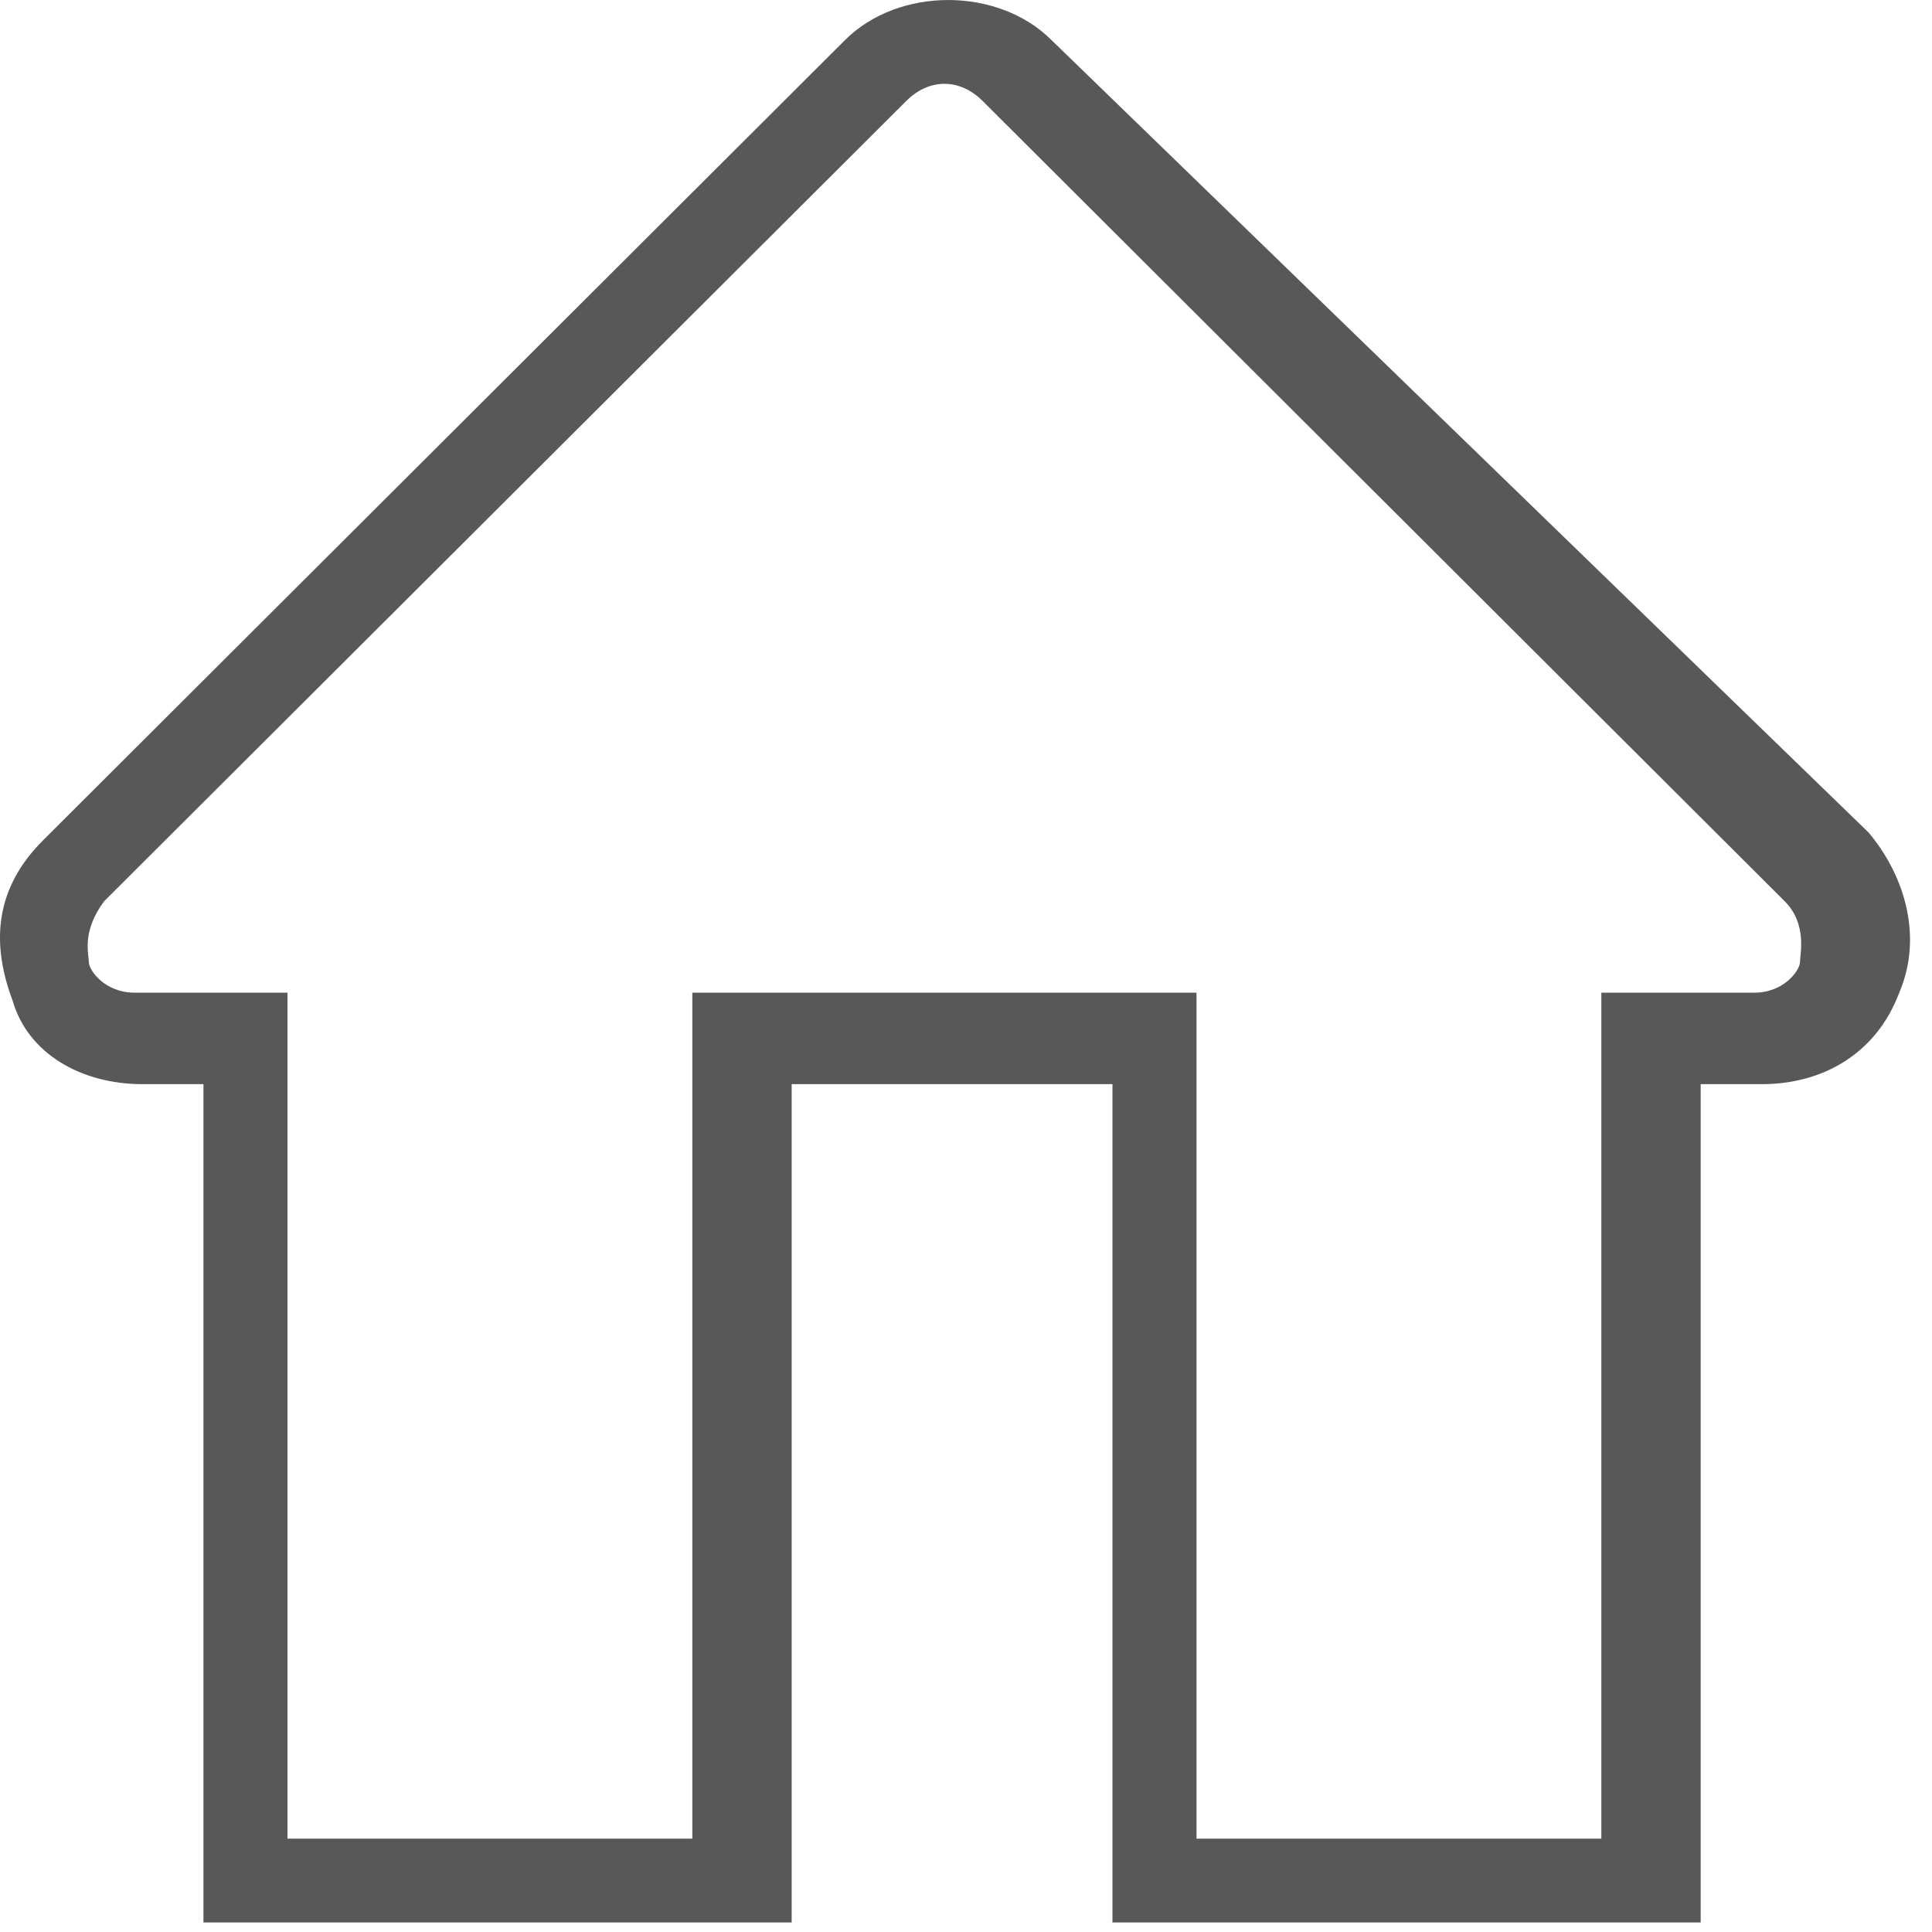
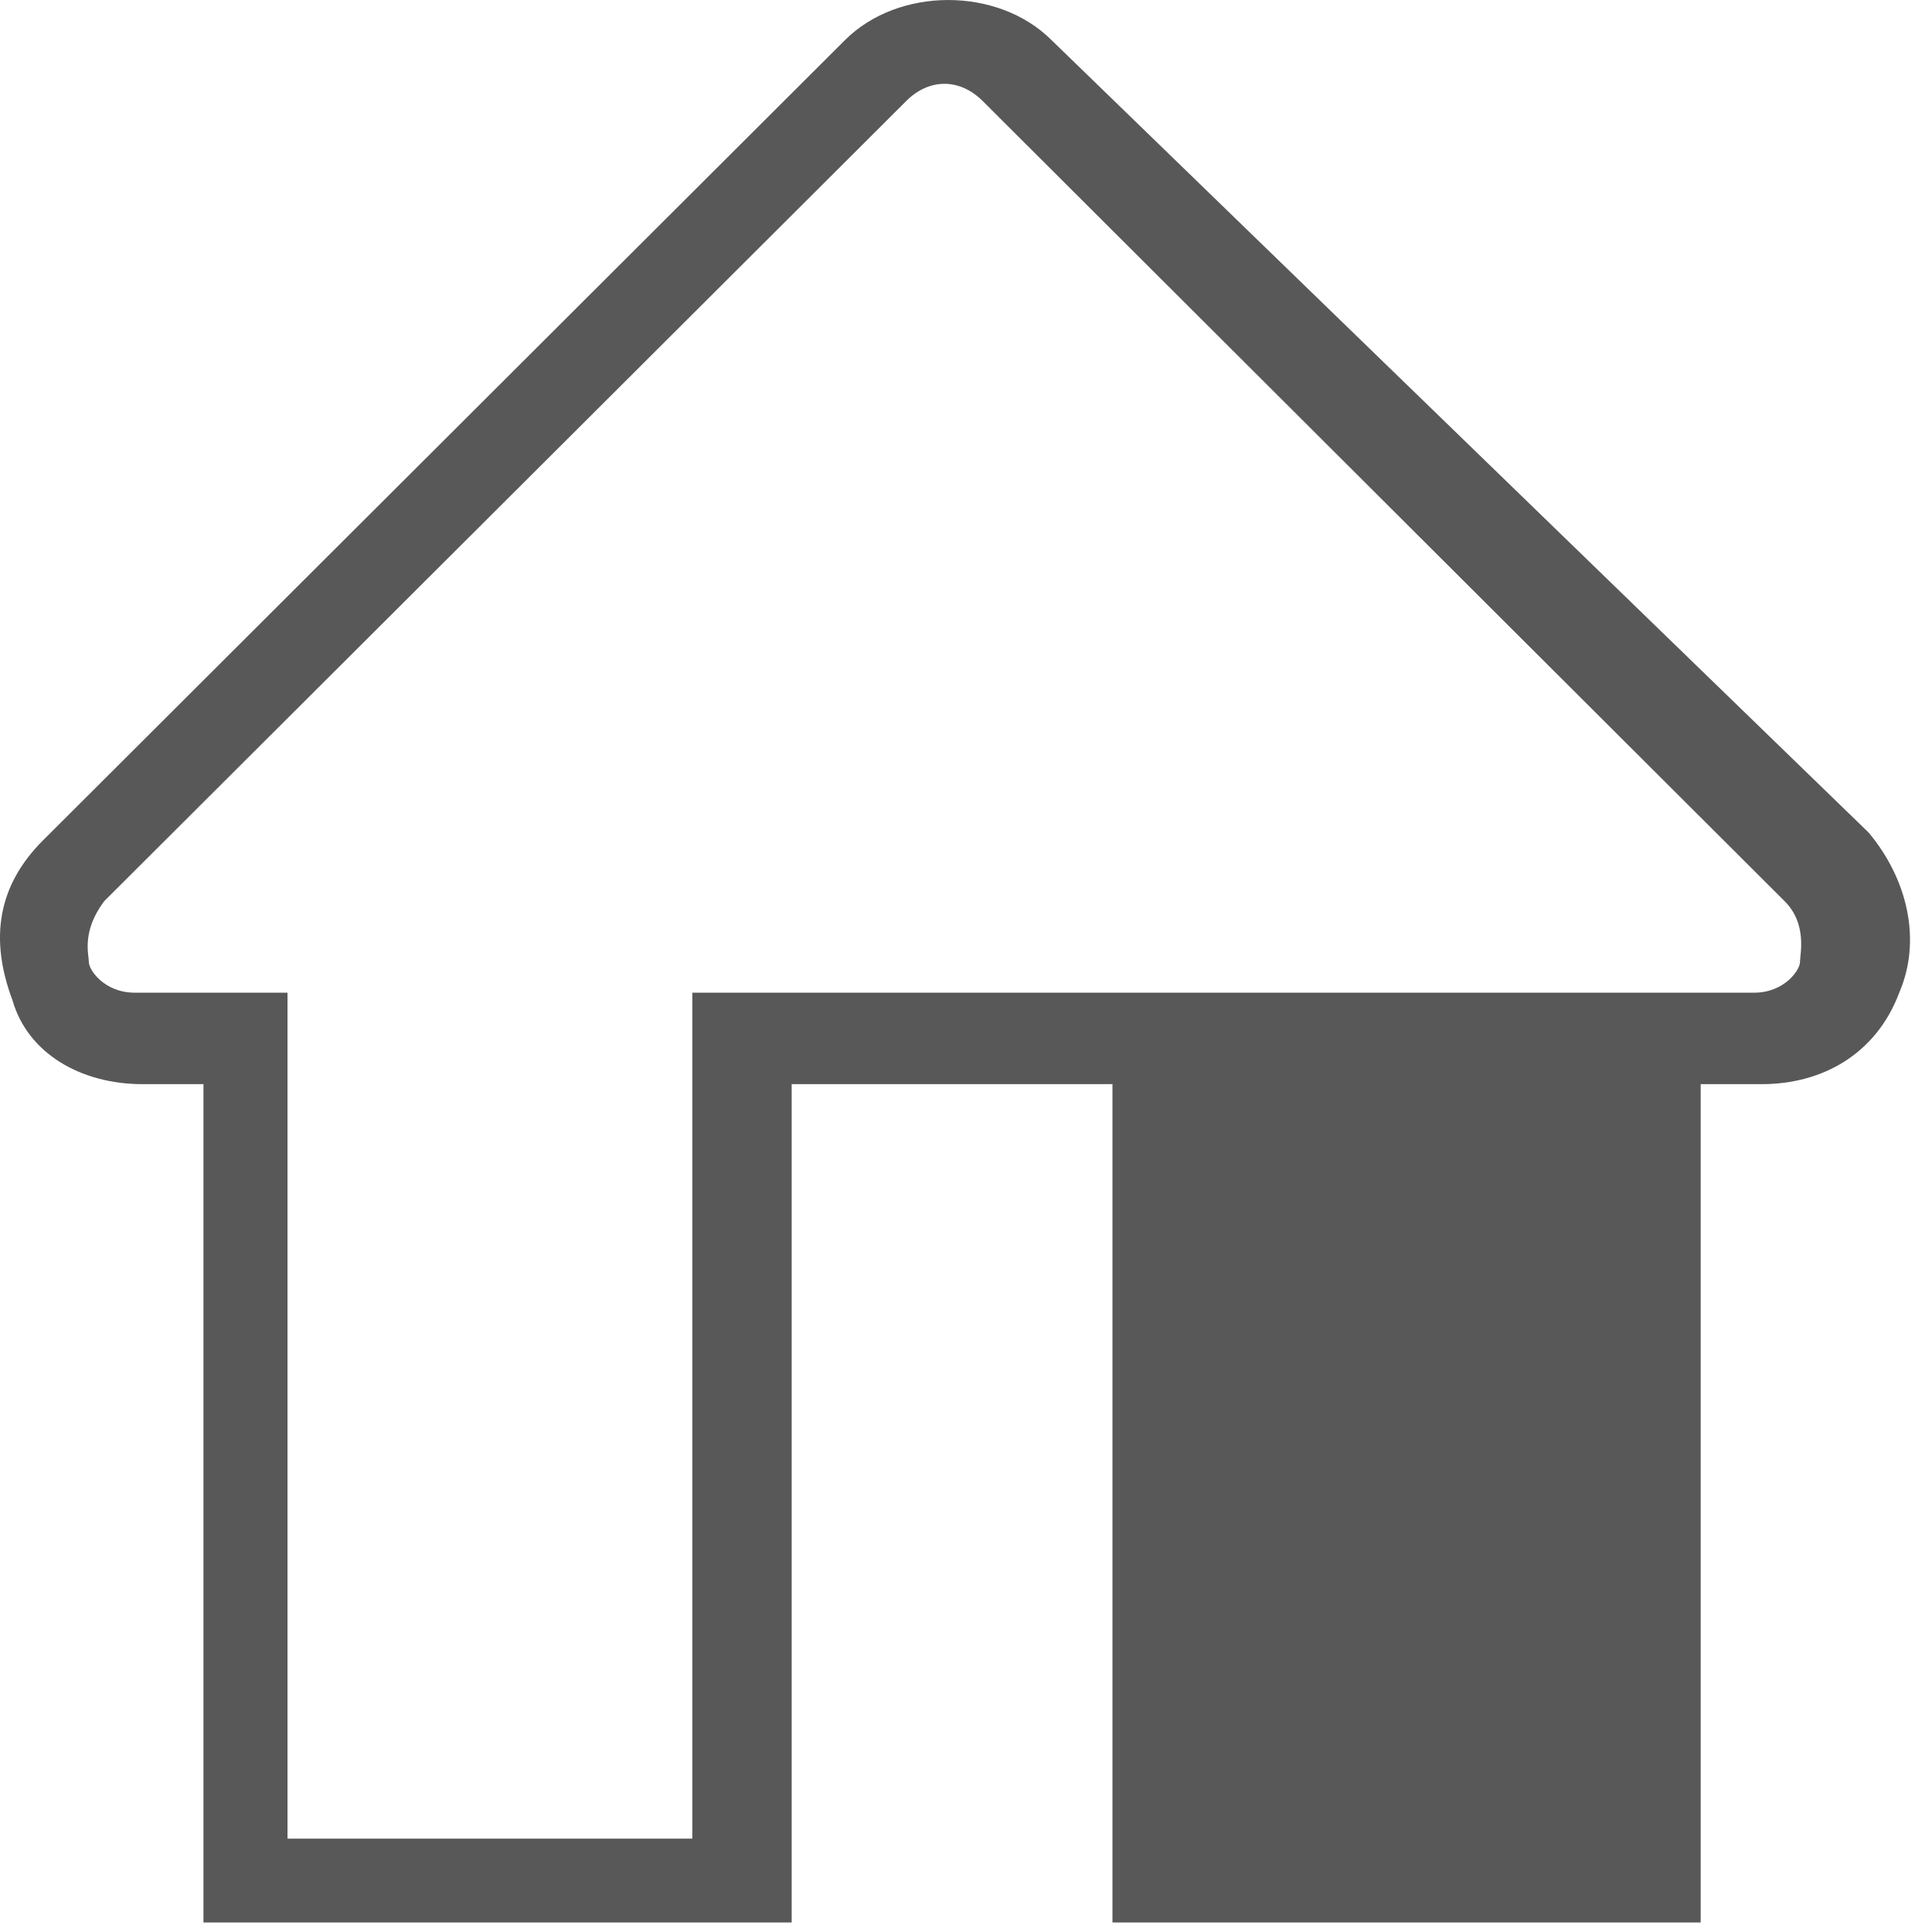
<svg xmlns="http://www.w3.org/2000/svg" width="26" height="26" viewBox="0 0 26 26" fill="none">
-   <path d="M1.916 14.59H2.738V25.872H10.654V14.59H14.971V25.872H22.887V14.59H23.709C24.531 14.59 25.251 14.18 25.559 13.359C25.868 12.641 25.662 11.82 25.148 11.205L14.149 0.538C13.429 -0.179 12.093 -0.179 11.373 0.538L0.58 11.308C-0.037 11.923 -0.14 12.641 0.168 13.461C0.374 14.18 1.094 14.59 1.916 14.59ZM1.402 12.128L12.196 1.359C12.504 1.051 12.915 1.051 13.224 1.359L24.017 12.128C24.326 12.436 24.223 12.846 24.223 12.949C24.223 13.051 24.017 13.359 23.606 13.359H21.55V24.744H16.102V13.359H9.317V24.744H3.869V13.359H1.813C1.402 13.359 1.196 13.051 1.196 12.949C1.196 12.846 1.094 12.539 1.402 12.128Z" fill="#585858" />
+   <path d="M1.916 14.59H2.738V25.872H10.654V14.59H14.971V25.872H22.887V14.59H23.709C24.531 14.59 25.251 14.18 25.559 13.359C25.868 12.641 25.662 11.82 25.148 11.205L14.149 0.538C13.429 -0.179 12.093 -0.179 11.373 0.538L0.58 11.308C-0.037 11.923 -0.14 12.641 0.168 13.461C0.374 14.18 1.094 14.59 1.916 14.59ZM1.402 12.128L12.196 1.359C12.504 1.051 12.915 1.051 13.224 1.359L24.017 12.128C24.326 12.436 24.223 12.846 24.223 12.949C24.223 13.051 24.017 13.359 23.606 13.359H21.55H16.102V13.359H9.317V24.744H3.869V13.359H1.813C1.402 13.359 1.196 13.051 1.196 12.949C1.196 12.846 1.094 12.539 1.402 12.128Z" fill="#585858" />
</svg>